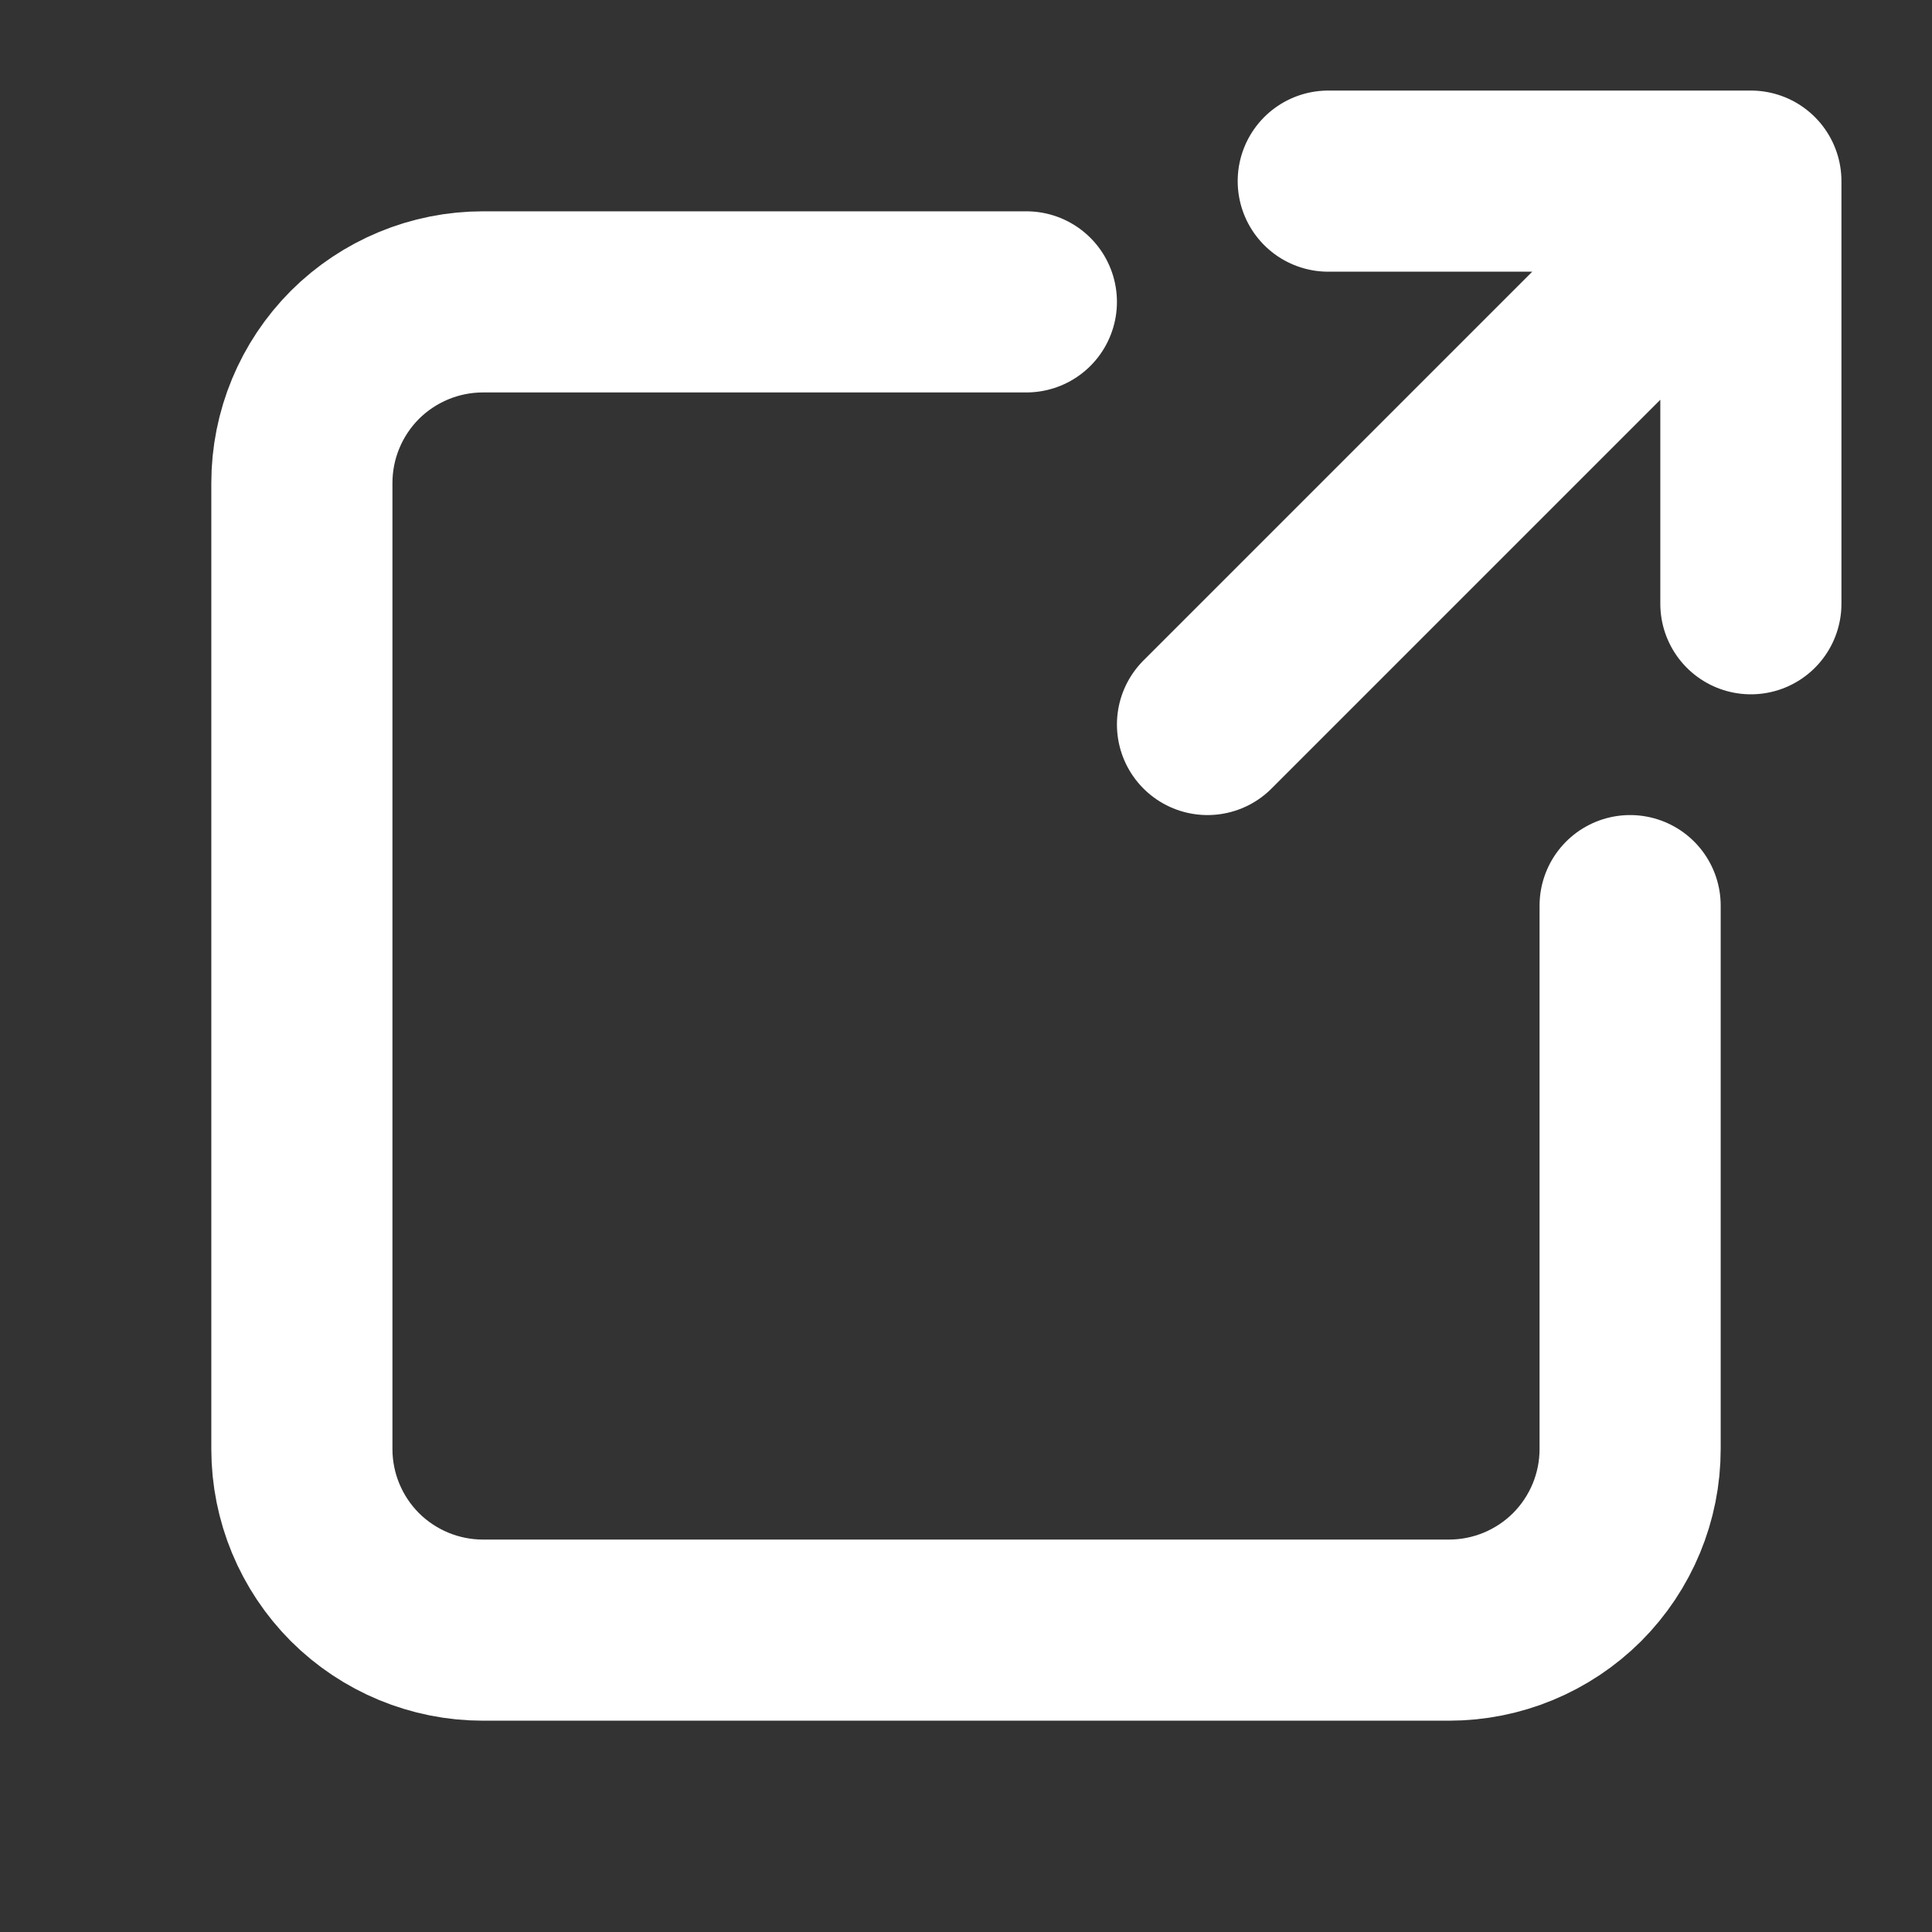
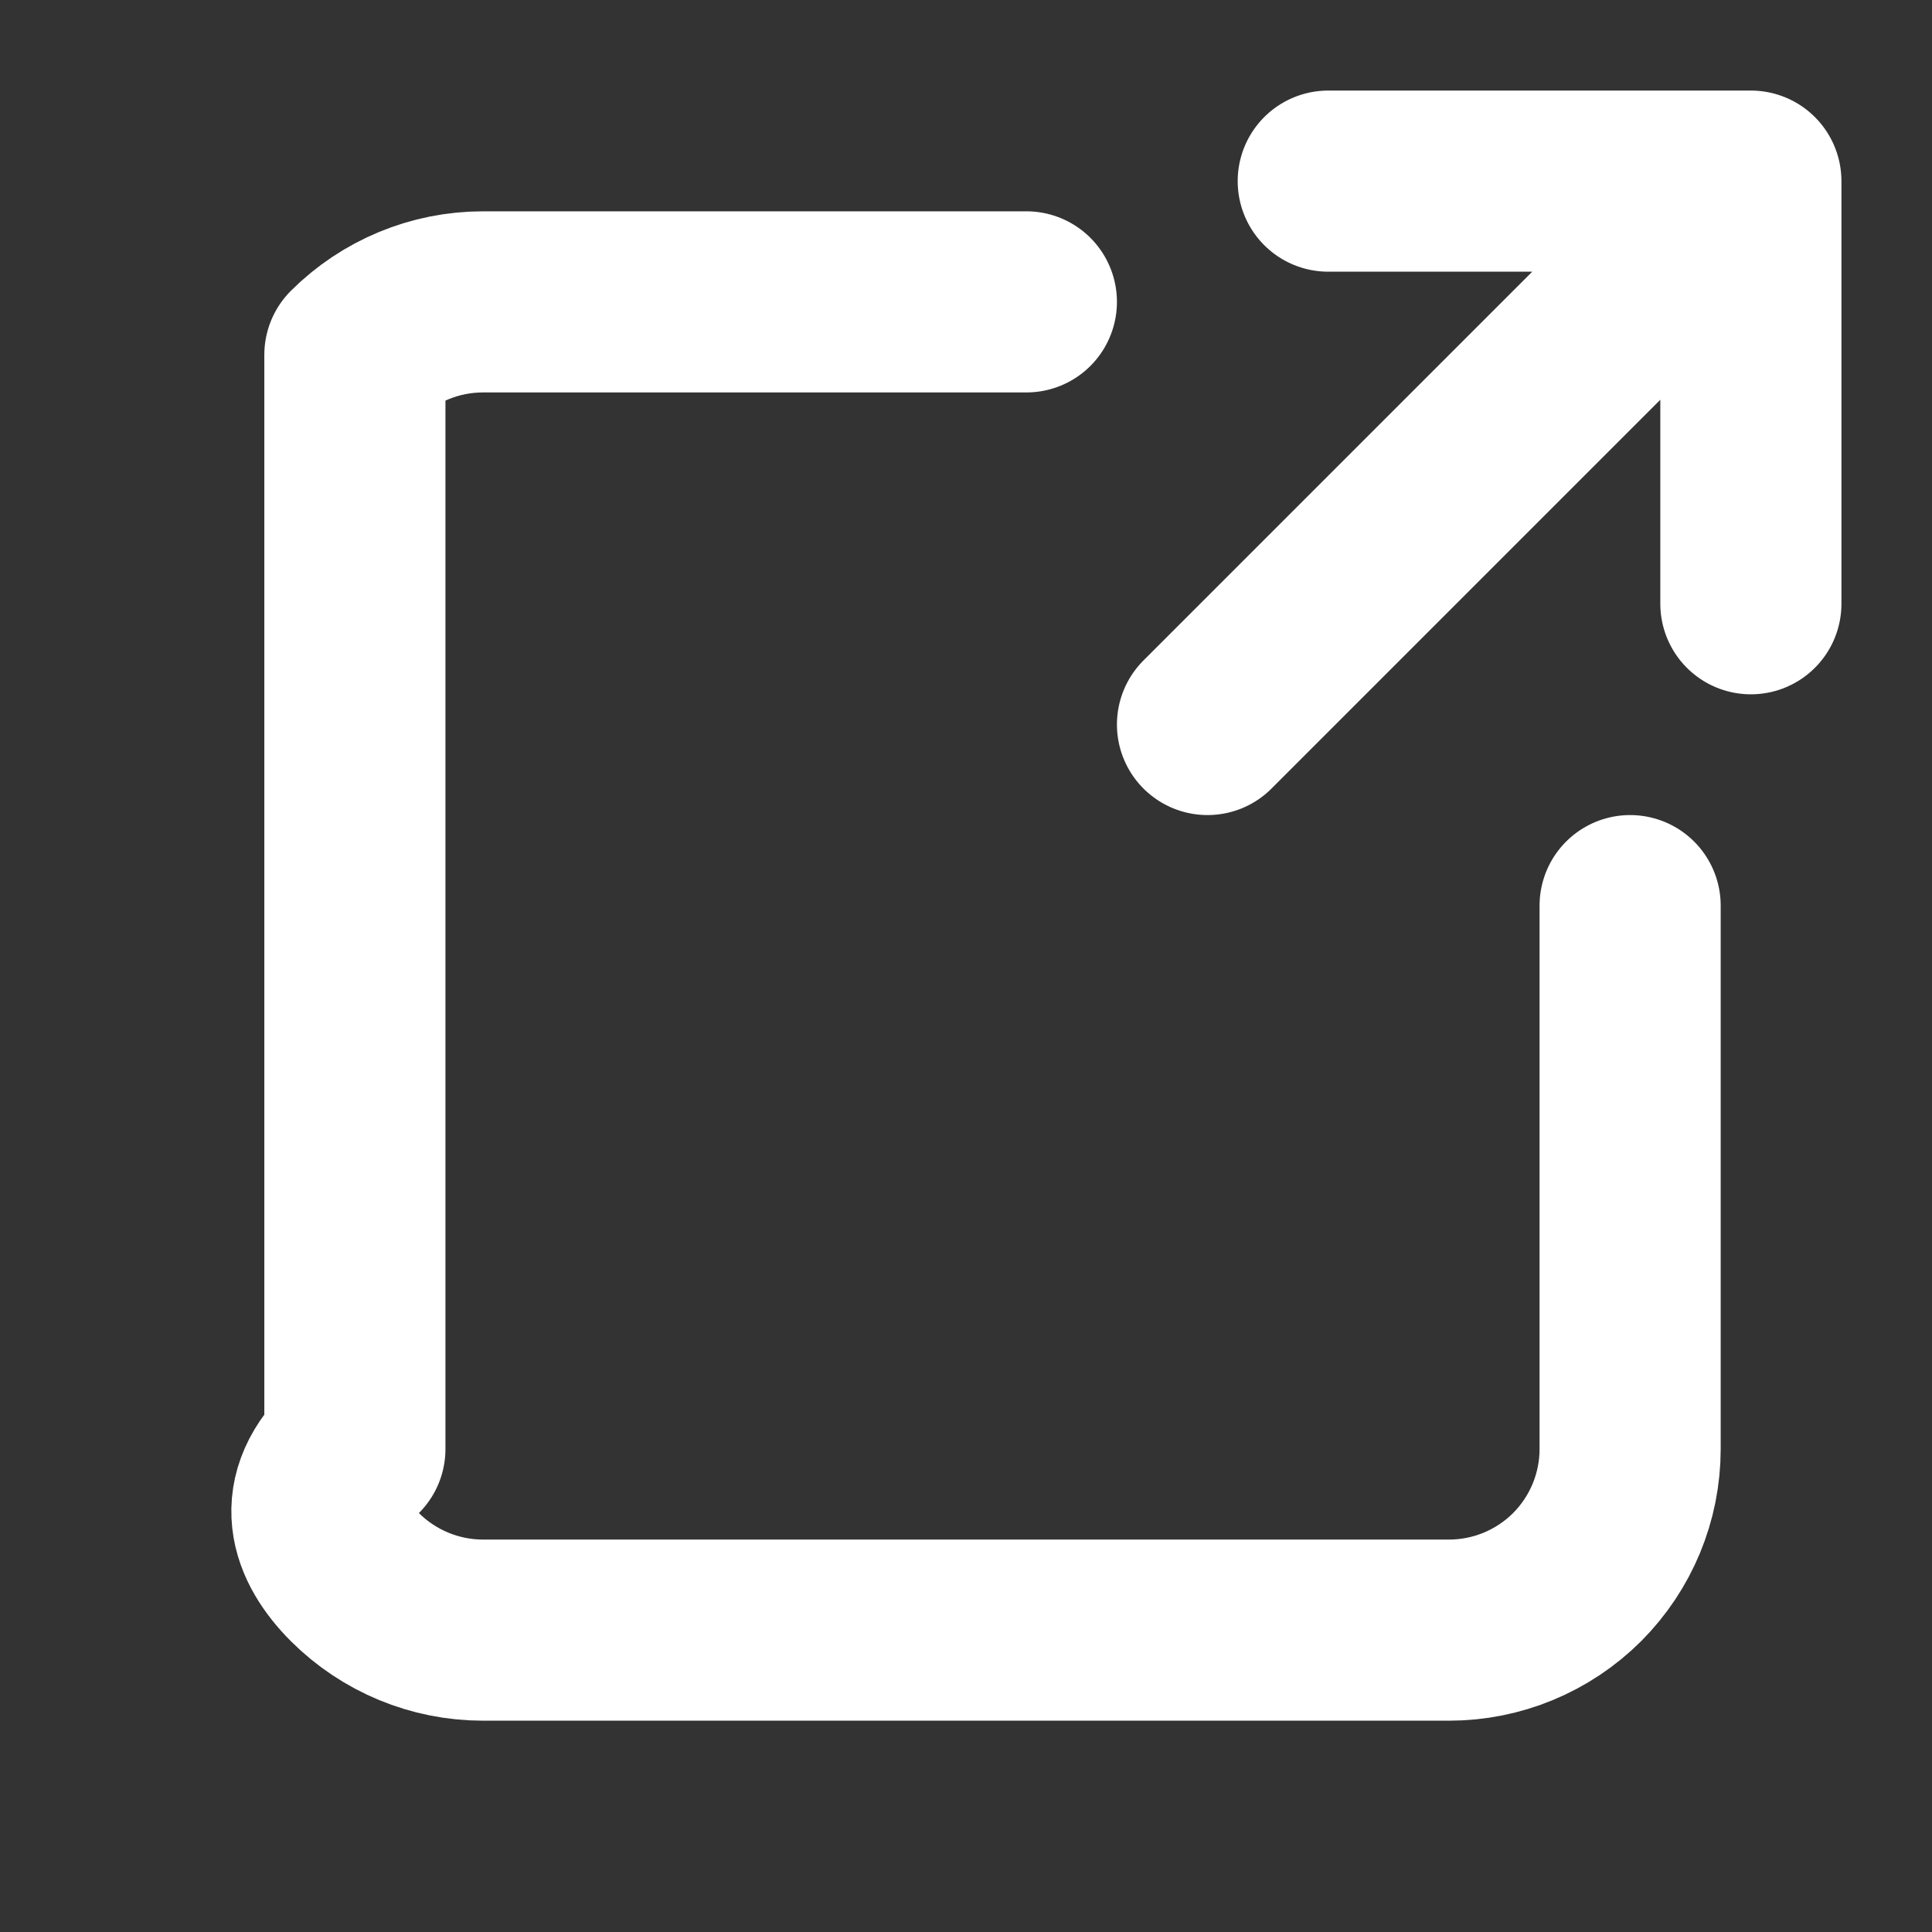
<svg xmlns="http://www.w3.org/2000/svg" width="16" height="16" viewBox="0 0 16 16" fill="none">
  <rect x="0" y="0" width="16" height="16" fill="#333333" stroke="none" />
-   <path d="M11 1.5H14.5V5M13.75 2.25L10 6M8.5 2.5H4C3.602 2.5 3.221 2.658 2.939 2.939C2.658 3.221 2.5 3.602 2.5 4V12C2.5 12.398 2.658 12.779 2.939 13.061C3.221 13.342 3.602 13.5 4 13.5H12C12.398 13.5 12.779 13.342 13.061 13.061C13.342 12.779 13.5 12.398 13.5 12V7.5" stroke="white" stroke-width="1.5" stroke-linecap="round" stroke-linejoin="round" />
+   <path d="M11 1.5H14.5V5M13.75 2.25L10 6M8.5 2.5H4C3.602 2.5 3.221 2.658 2.939 2.939V12C2.5 12.398 2.658 12.779 2.939 13.061C3.221 13.342 3.602 13.5 4 13.5H12C12.398 13.5 12.779 13.342 13.061 13.061C13.342 12.779 13.5 12.398 13.5 12V7.5" stroke="white" stroke-width="1.5" stroke-linecap="round" stroke-linejoin="round" />
</svg>